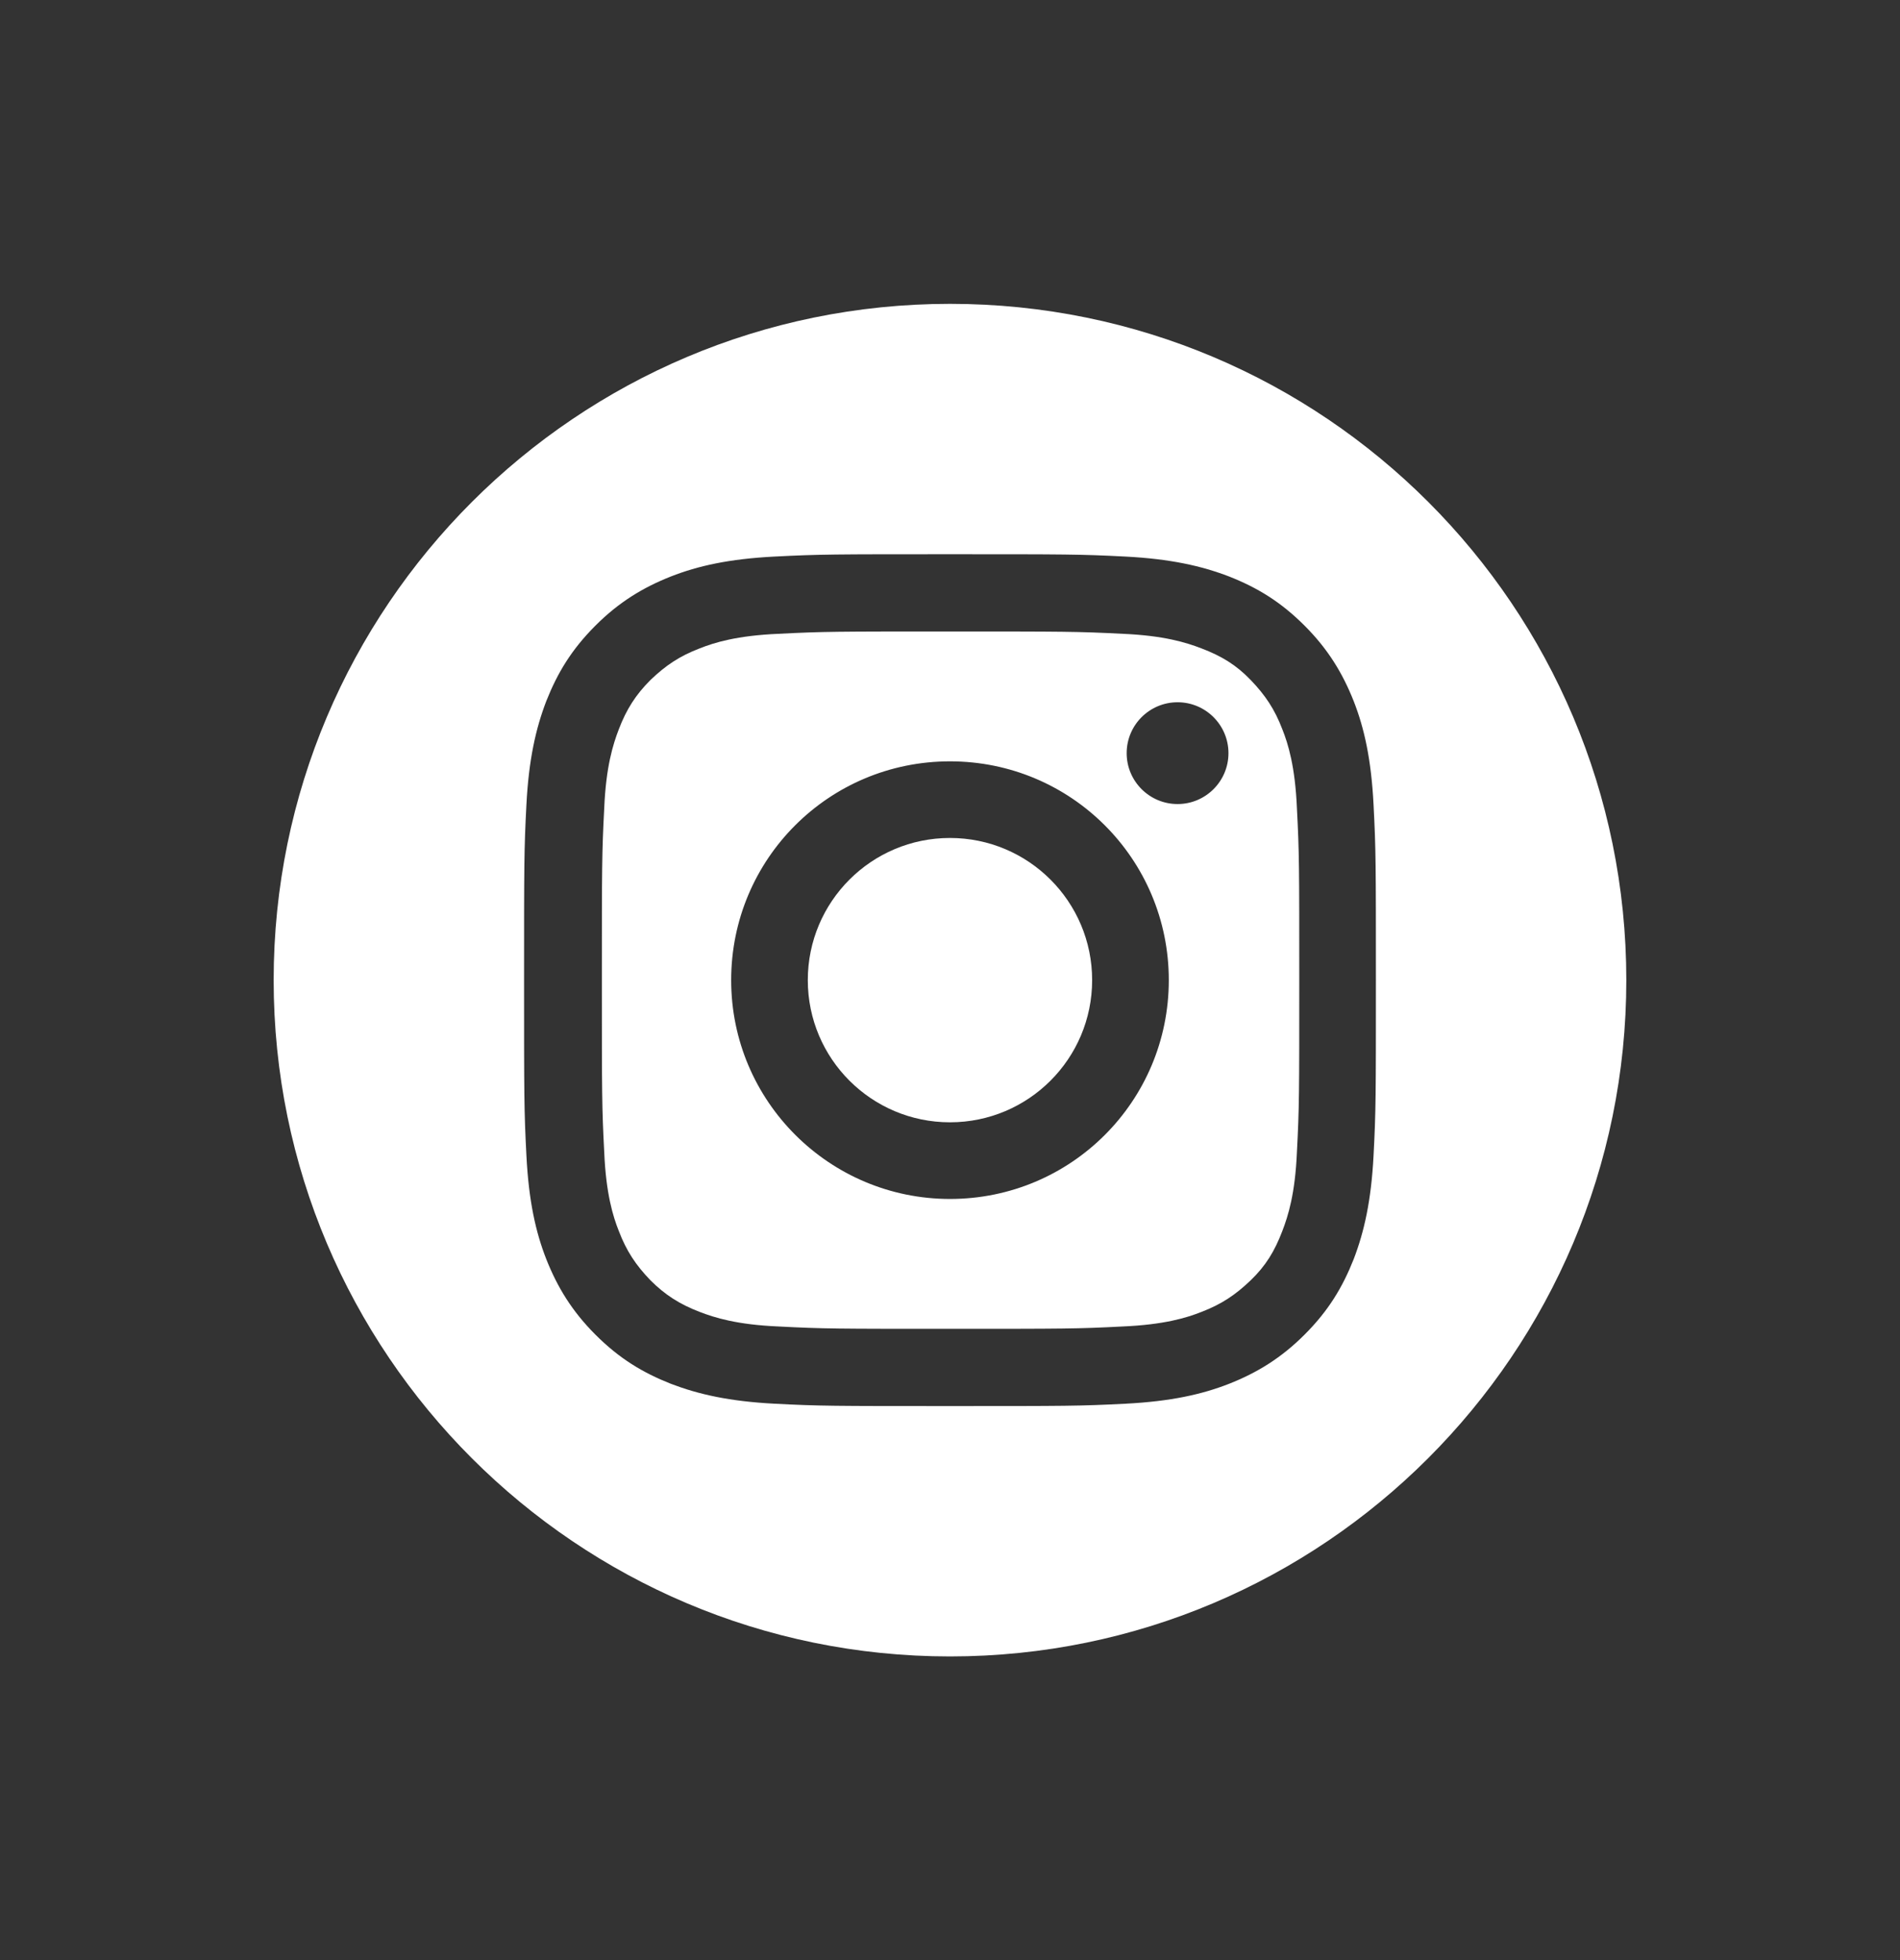
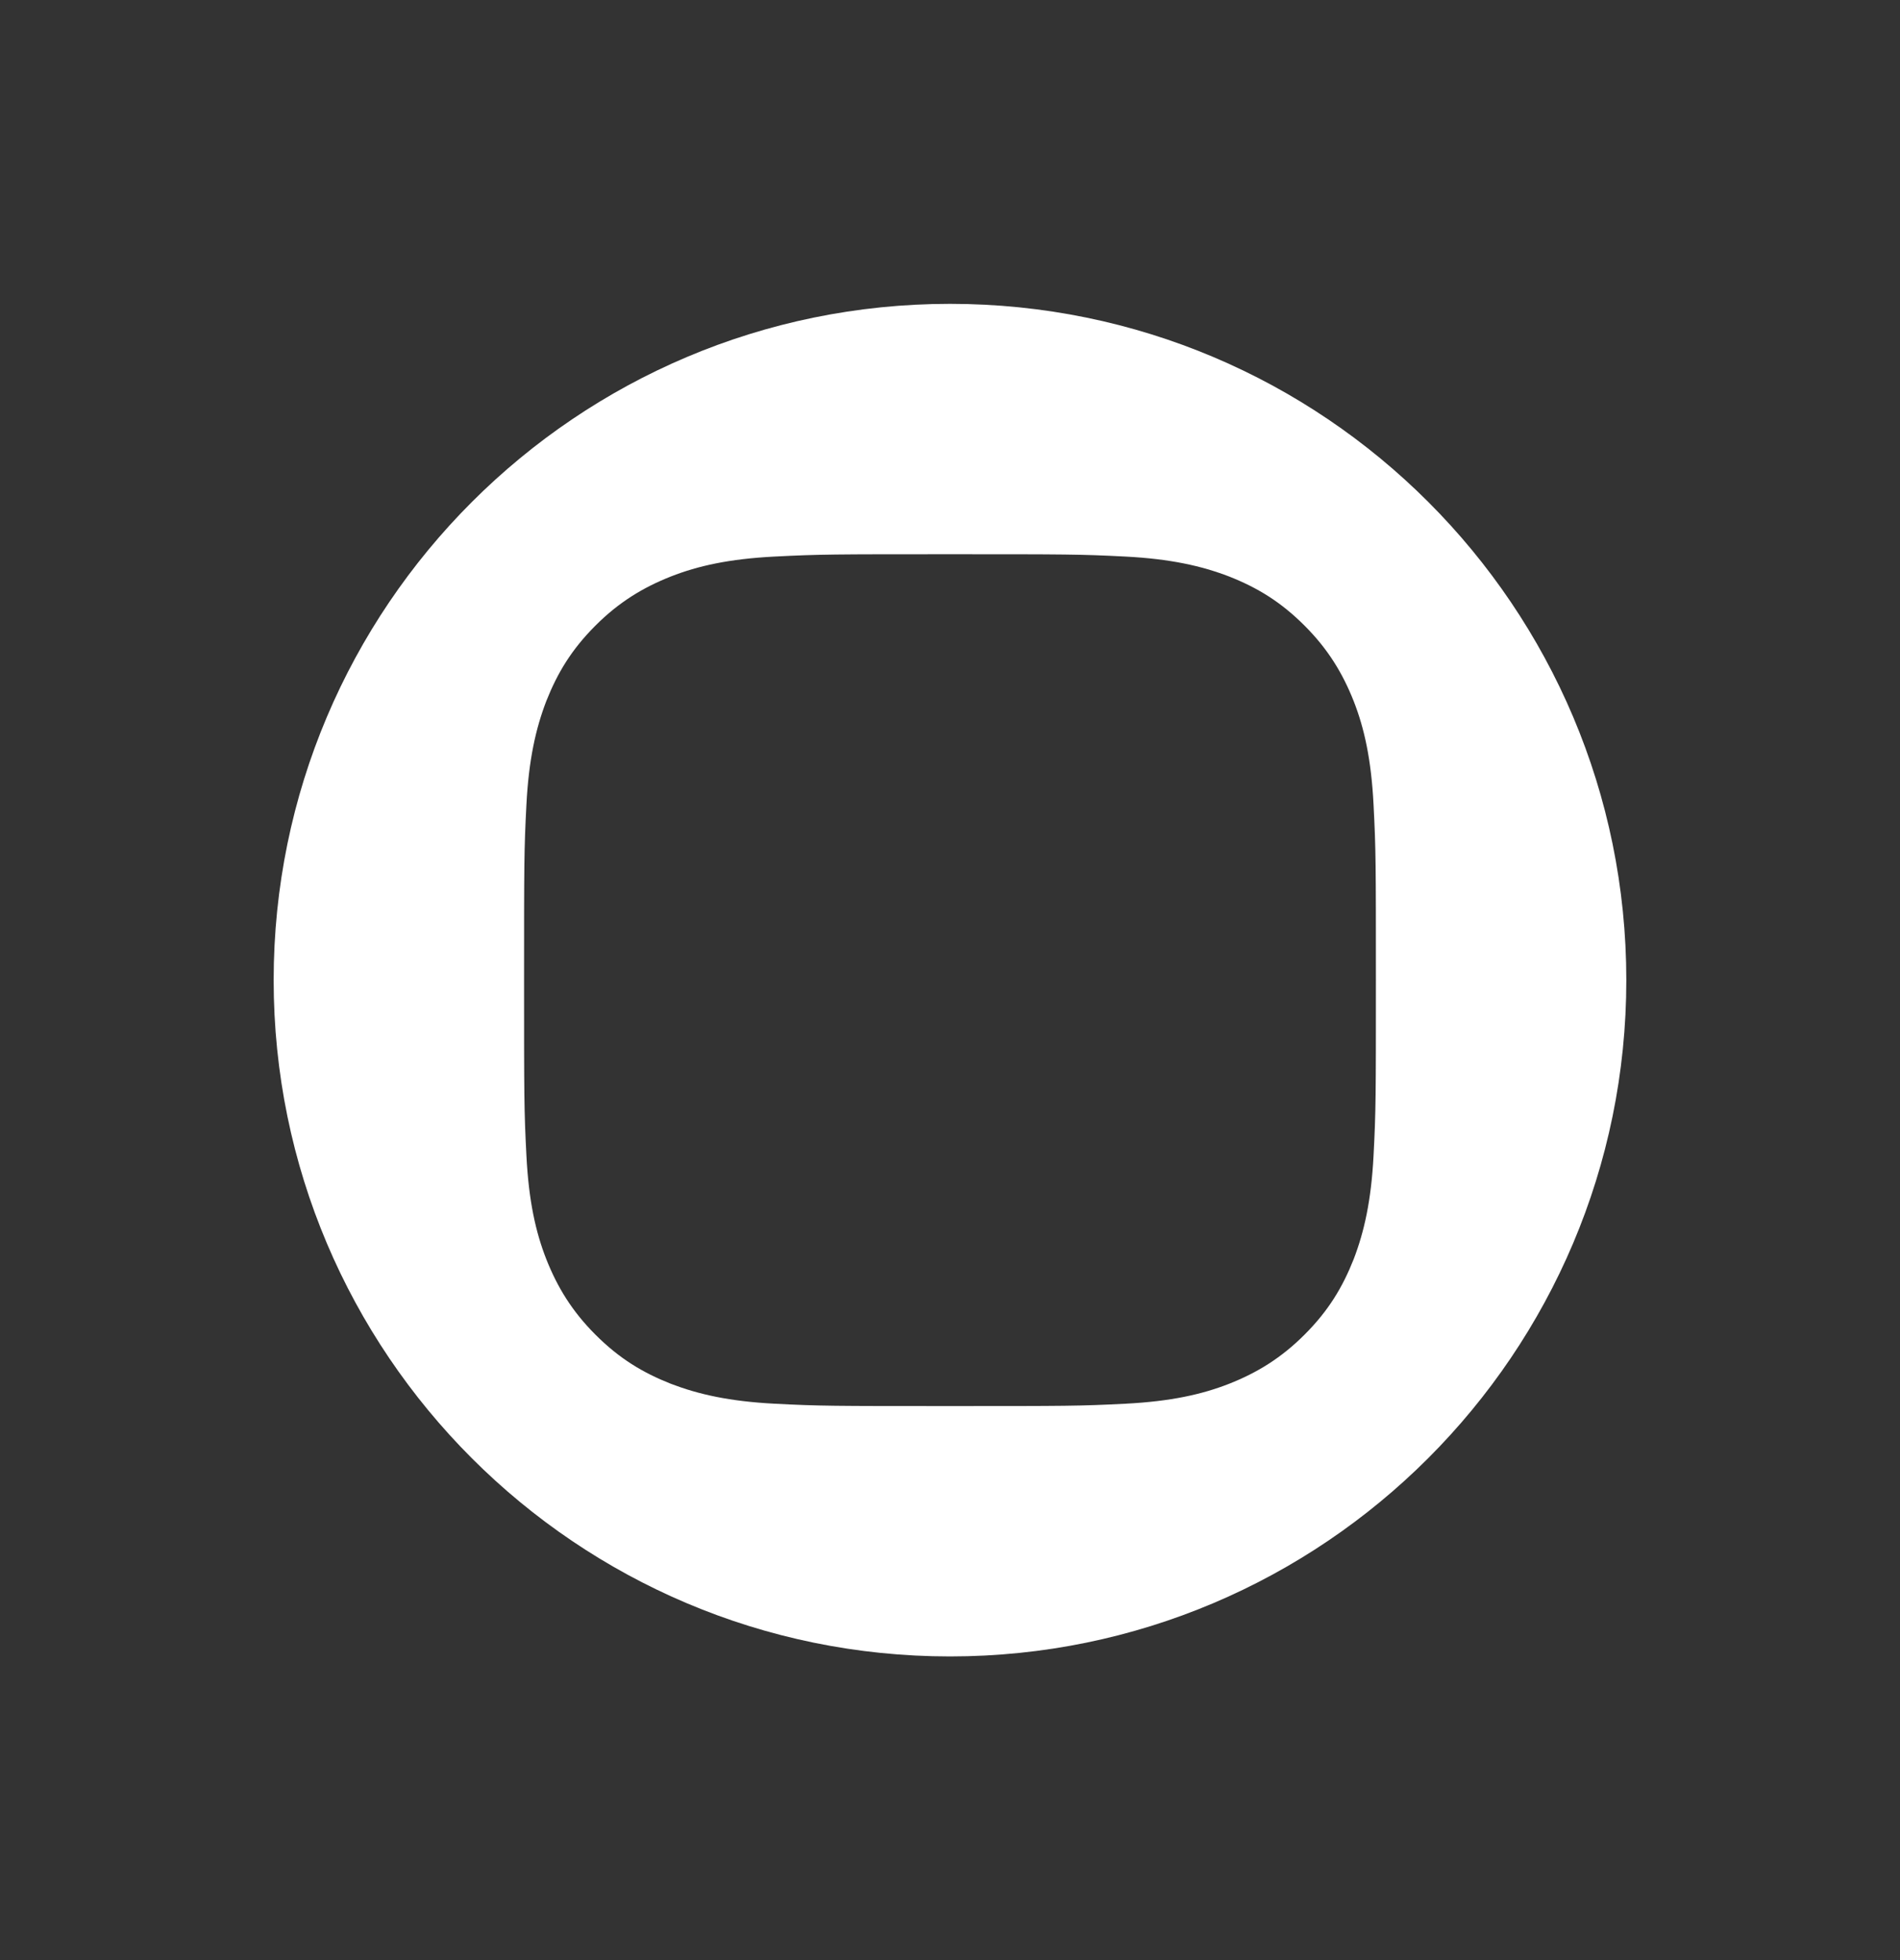
<svg xmlns="http://www.w3.org/2000/svg" width="63" height="65" viewBox="0 0 63 65" fill="none">
  <rect x="0" y="0" width="63" height="65" fill="#333333" stroke="none" />
-   <path d="M42.518 24.178C42.266 23.519 41.956 23.053 41.471 22.549C40.986 22.044 40.501 21.753 39.841 21.501C39.337 21.307 38.599 21.074 37.222 21.016C35.728 20.939 35.282 20.939 31.519 20.939C27.755 20.939 27.309 20.939 25.816 21.016C24.438 21.074 23.682 21.307 23.197 21.501C22.537 21.753 22.072 22.064 21.567 22.549C21.082 23.034 20.772 23.519 20.52 24.178C20.326 24.683 20.093 25.42 20.035 26.797C19.957 28.291 19.957 28.737 19.957 32.5C19.957 36.264 19.957 36.71 20.035 38.204C20.093 39.581 20.326 40.337 20.52 40.822C20.772 41.482 21.082 41.948 21.567 42.452C22.052 42.937 22.537 43.247 23.197 43.5C23.701 43.694 24.438 43.926 25.816 43.984C27.309 44.062 27.755 44.062 31.519 44.062C35.282 44.062 35.728 44.062 37.222 43.984C38.599 43.926 39.356 43.694 39.841 43.5C40.501 43.247 40.966 42.937 41.471 42.452C41.975 41.967 42.266 41.482 42.518 40.822C42.712 40.318 42.945 39.581 43.003 38.204C43.081 36.71 43.081 36.264 43.081 32.5C43.081 28.737 43.081 28.291 43.003 26.797C42.945 25.42 42.712 24.663 42.518 24.178ZM31.5 39.756C27.503 39.756 24.244 36.516 24.244 32.5C24.244 28.485 27.484 25.245 31.5 25.245C35.515 25.245 38.755 28.485 38.755 32.5C38.755 36.516 35.515 39.756 31.5 39.756ZM39.046 26.661C38.114 26.661 37.358 25.905 37.358 24.974C37.358 24.042 38.114 23.286 39.046 23.286C39.977 23.286 40.733 24.042 40.733 24.974C40.733 25.905 39.977 26.661 39.046 26.661Z" fill="white" />
-   <path d="M31.499 37.214C34.103 37.214 36.213 35.104 36.213 32.5C36.213 29.897 34.103 27.786 31.499 27.786C28.896 27.786 26.785 29.897 26.785 32.5C26.785 35.104 28.896 37.214 31.499 37.214Z" fill="white" />
  <path d="M31.5 10.075C19.123 10.075 9.074 20.123 9.074 32.5C9.074 44.877 19.123 54.925 31.5 54.925C43.876 54.925 53.925 44.877 53.925 32.5C53.925 20.123 43.895 10.075 31.5 10.075ZM45.544 38.32C45.467 39.813 45.234 40.842 44.885 41.753C44.516 42.684 44.051 43.461 43.255 44.256C42.479 45.032 41.684 45.517 40.753 45.885C39.861 46.234 38.832 46.467 37.319 46.545C35.806 46.623 35.34 46.623 31.5 46.623C27.659 46.623 27.174 46.623 25.68 46.545C24.186 46.467 23.158 46.234 22.246 45.885C21.315 45.517 20.539 45.051 19.744 44.256C18.968 43.48 18.483 42.684 18.114 41.753C17.765 40.861 17.532 39.833 17.455 38.32C17.377 36.807 17.377 36.341 17.377 32.5C17.377 28.659 17.377 28.174 17.455 26.68C17.532 25.187 17.765 24.158 18.114 23.247C18.483 22.316 18.948 21.54 19.744 20.744C20.52 19.968 21.315 19.483 22.246 19.115C23.139 18.765 24.167 18.533 25.68 18.455C27.193 18.378 27.659 18.378 31.5 18.378C35.34 18.378 35.825 18.378 37.319 18.455C38.813 18.533 39.841 18.765 40.753 19.115C41.684 19.483 42.46 19.949 43.255 20.744C44.031 21.52 44.516 22.316 44.885 23.247C45.234 24.139 45.467 25.167 45.544 26.68C45.622 28.193 45.622 28.659 45.622 32.5C45.622 36.341 45.622 36.826 45.544 38.32Z" fill="white" />
</svg>